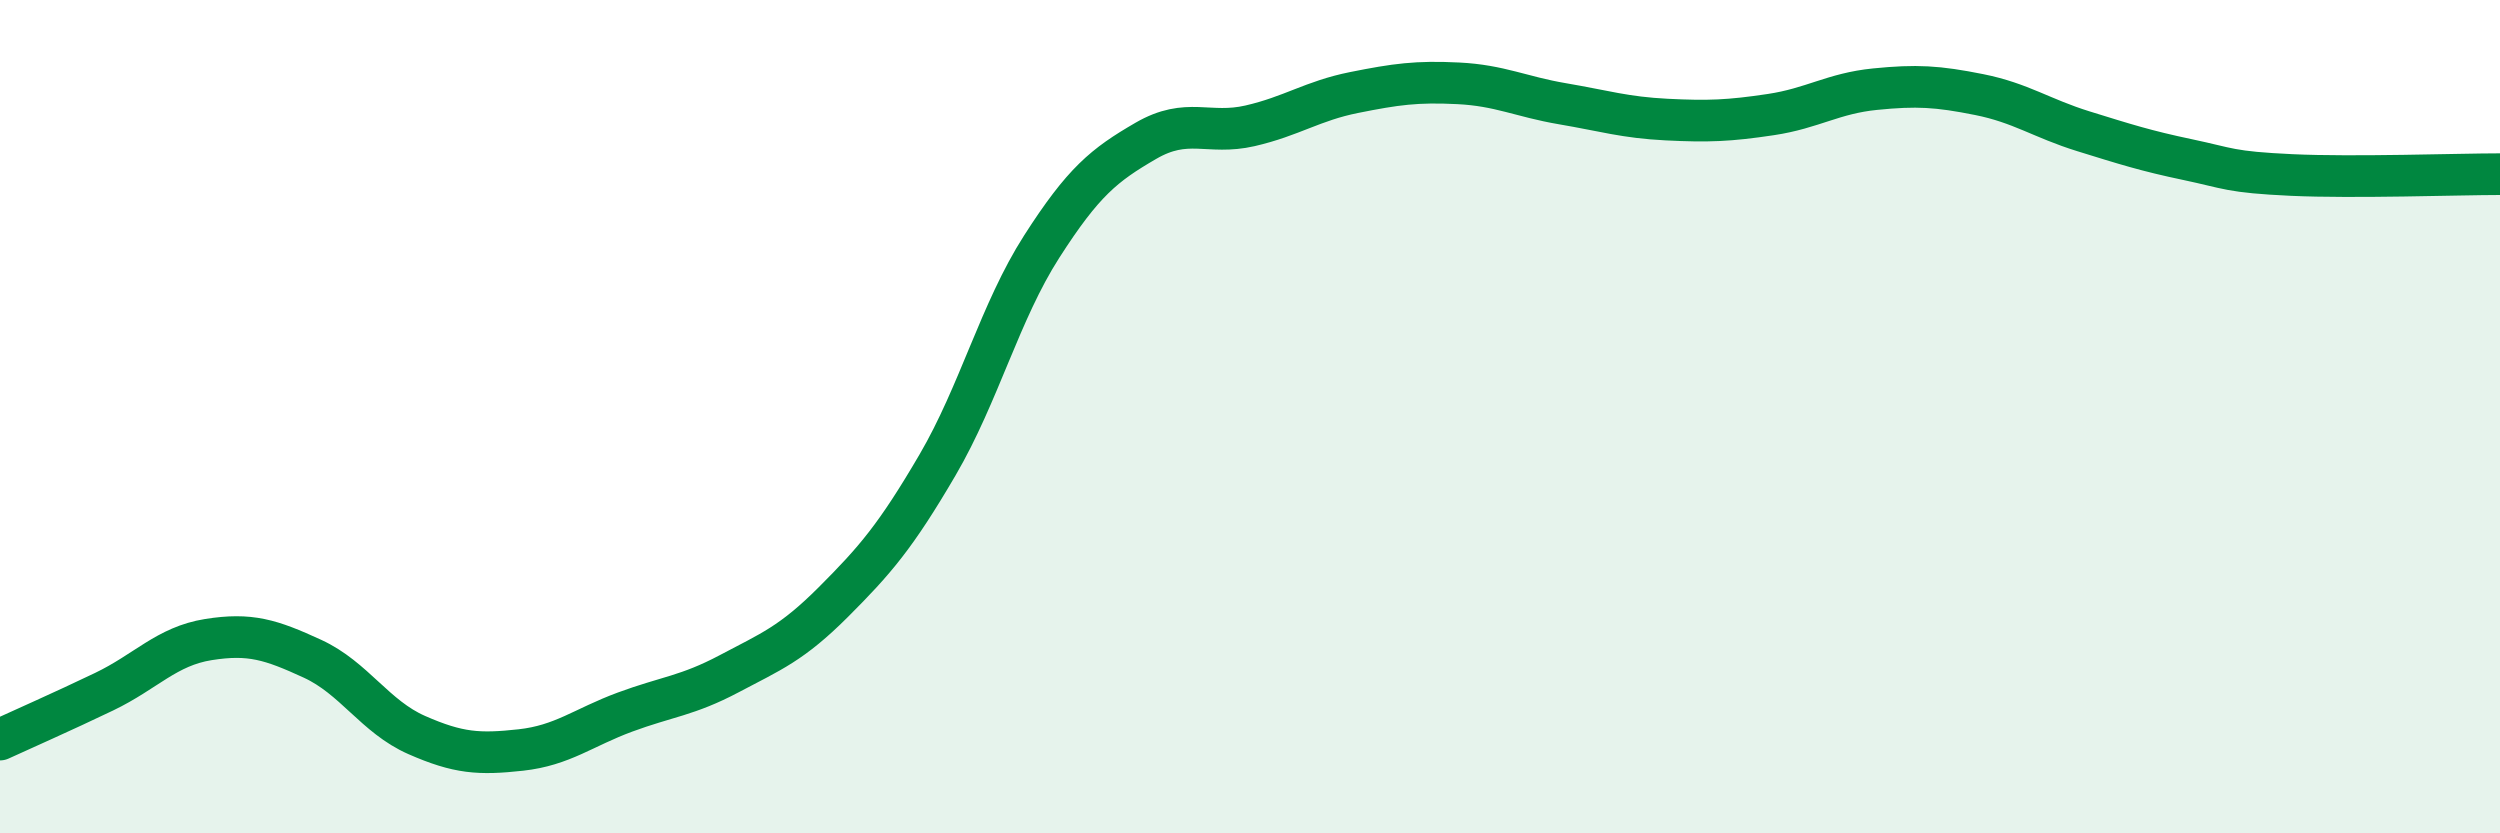
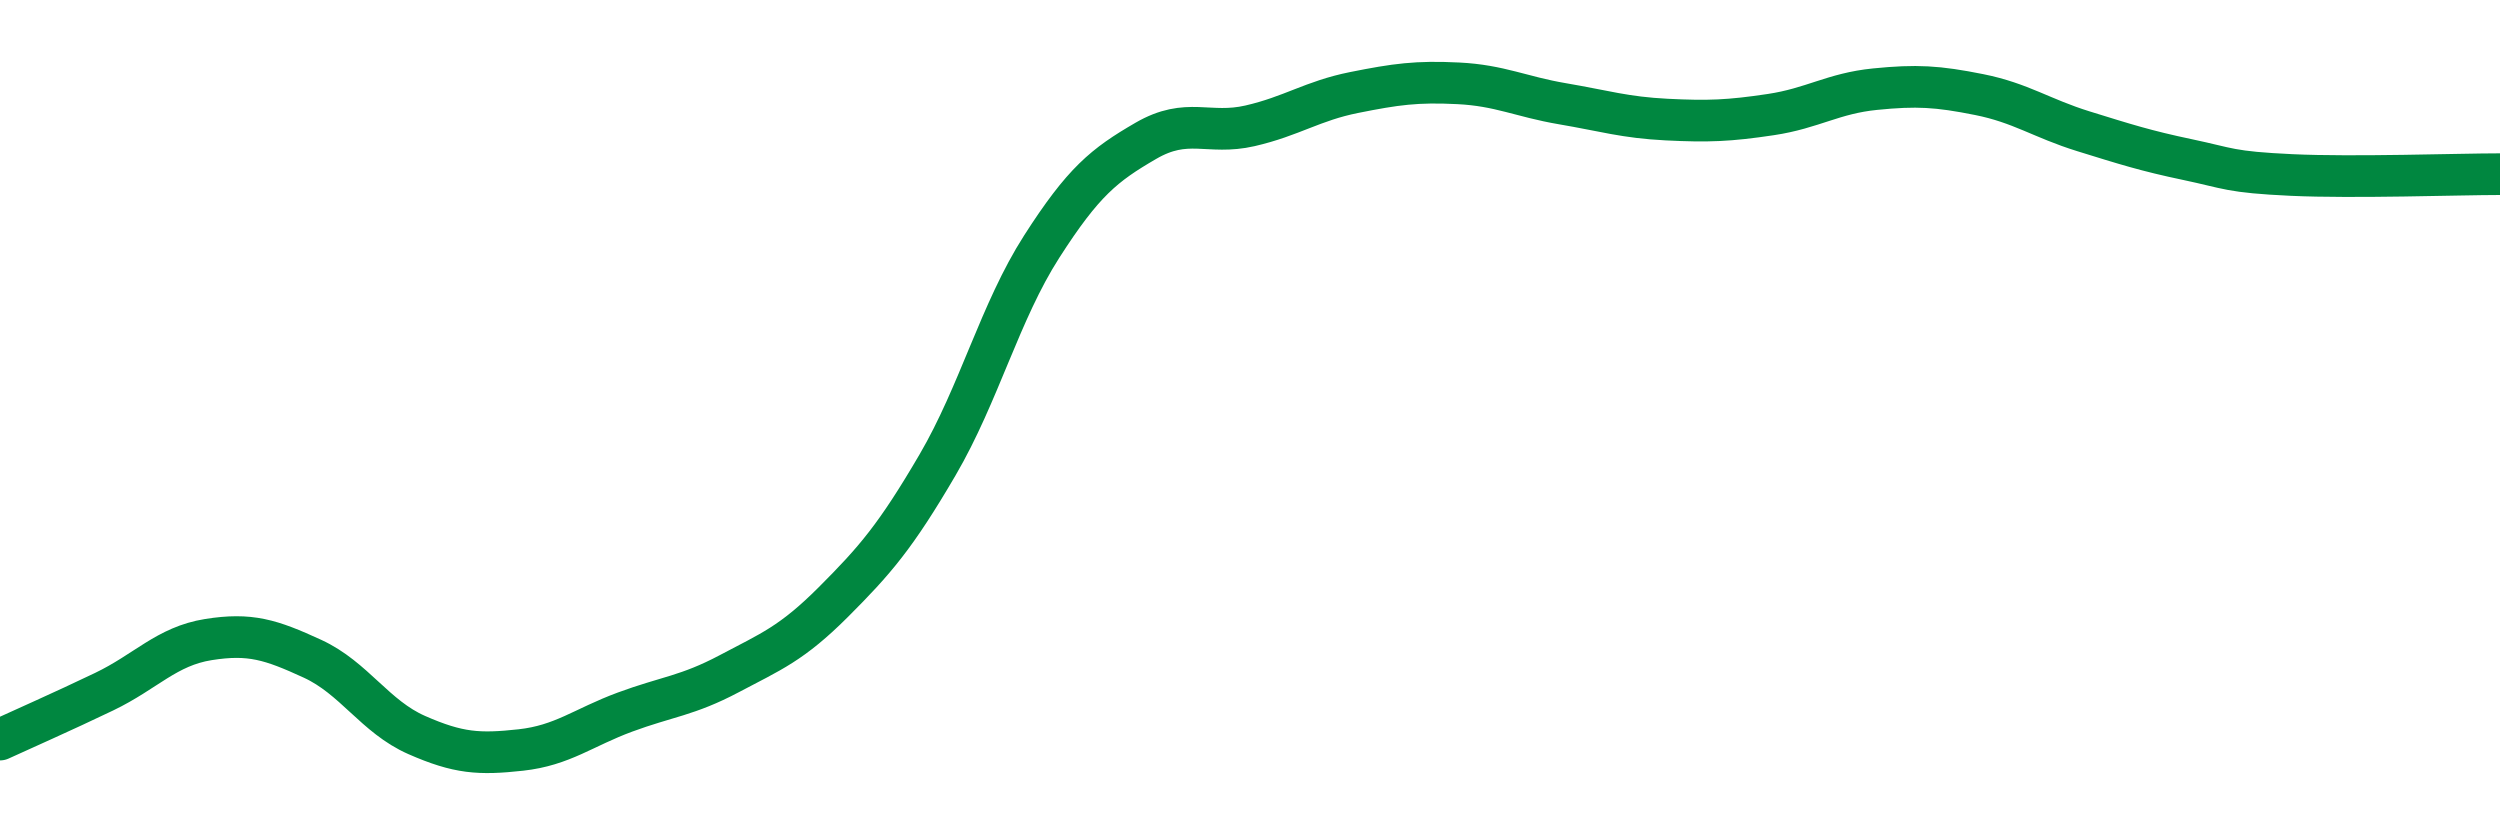
<svg xmlns="http://www.w3.org/2000/svg" width="60" height="20" viewBox="0 0 60 20">
-   <path d="M 0,17.75 C 0.5,17.52 1.5,17.08 2.5,16.6 C 3.5,16.12 4,15.51 5,15.35 C 6,15.19 6.5,15.35 7.5,15.81 C 8.5,16.27 9,17.2 10,17.64 C 11,18.08 11.5,18.11 12.5,18 C 13.5,17.89 14,17.46 15,17.09 C 16,16.72 16.5,16.7 17.5,16.17 C 18.5,15.64 19,15.45 20,14.45 C 21,13.45 21.5,12.87 22.5,11.16 C 23.5,9.45 24,7.48 25,5.92 C 26,4.36 26.5,3.96 27.5,3.38 C 28.5,2.8 29,3.25 30,3.02 C 31,2.79 31.5,2.42 32.5,2.22 C 33.5,2.02 34,1.95 35,2 C 36,2.05 36.5,2.32 37.5,2.49 C 38.5,2.66 39,2.82 40,2.87 C 41,2.92 41.5,2.9 42.5,2.75 C 43.5,2.6 44,2.24 45,2.14 C 46,2.04 46.5,2.07 47.5,2.27 C 48.5,2.47 49,2.84 50,3.15 C 51,3.46 51.5,3.62 52.5,3.83 C 53.5,4.04 53.5,4.13 55,4.2 C 56.5,4.27 59,4.18 60,4.18L60 20L0 20Z" fill="#008740" opacity="0.1" stroke-linecap="round" stroke-linejoin="round" />
  <path d="M 0,17.75 C 0.5,17.52 1.5,17.08 2.5,16.6 C 3.5,16.12 4,15.51 5,15.35 C 6,15.19 6.5,15.35 7.5,15.81 C 8.5,16.27 9,17.2 10,17.64 C 11,18.08 11.5,18.11 12.5,18 C 13.5,17.89 14,17.46 15,17.09 C 16,16.72 16.5,16.7 17.5,16.17 C 18.5,15.64 19,15.45 20,14.45 C 21,13.45 21.5,12.87 22.5,11.16 C 23.5,9.45 24,7.48 25,5.92 C 26,4.36 26.5,3.96 27.5,3.38 C 28.5,2.8 29,3.25 30,3.02 C 31,2.79 31.5,2.42 32.5,2.22 C 33.5,2.02 34,1.95 35,2 C 36,2.05 36.5,2.32 37.5,2.49 C 38.5,2.66 39,2.82 40,2.87 C 41,2.92 41.5,2.9 42.5,2.75 C 43.5,2.6 44,2.24 45,2.14 C 46,2.04 46.5,2.07 47.5,2.27 C 48.5,2.47 49,2.84 50,3.15 C 51,3.46 51.5,3.62 52.5,3.83 C 53.5,4.04 53.5,4.13 55,4.2 C 56.5,4.27 59,4.18 60,4.18" stroke="#008740" stroke-width="1" fill="none" stroke-linecap="round" stroke-linejoin="round" />
</svg>